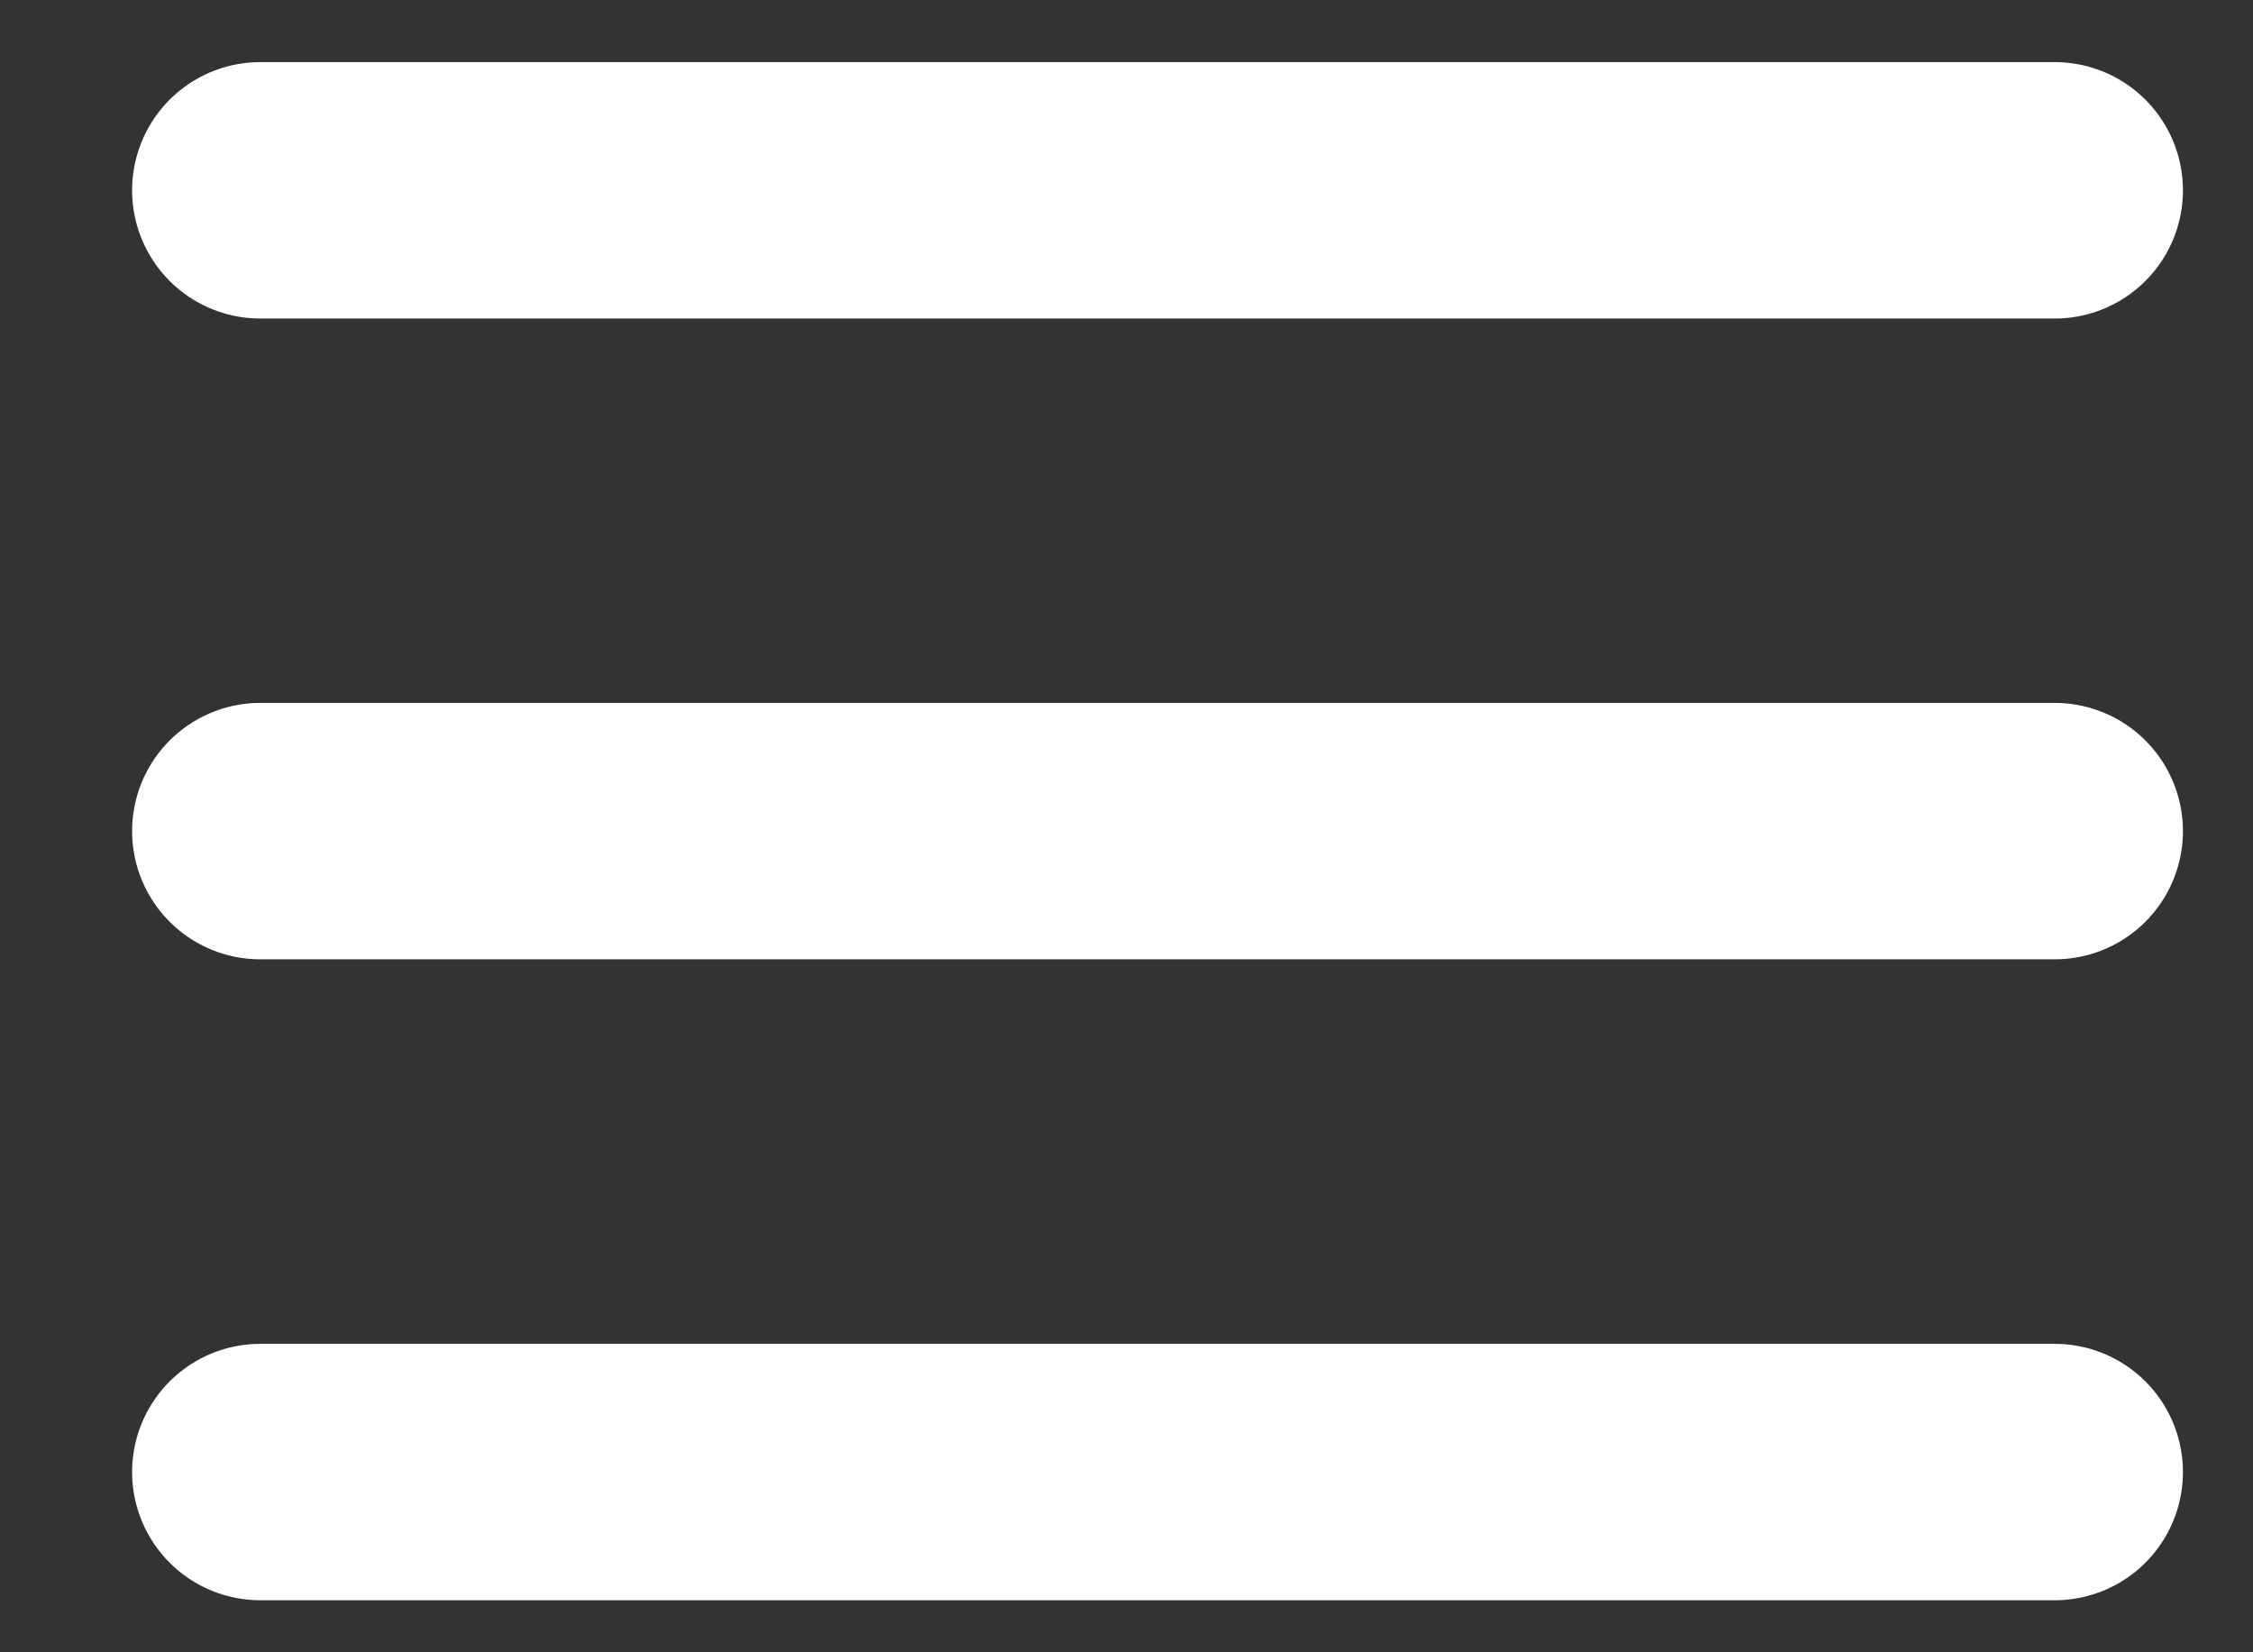
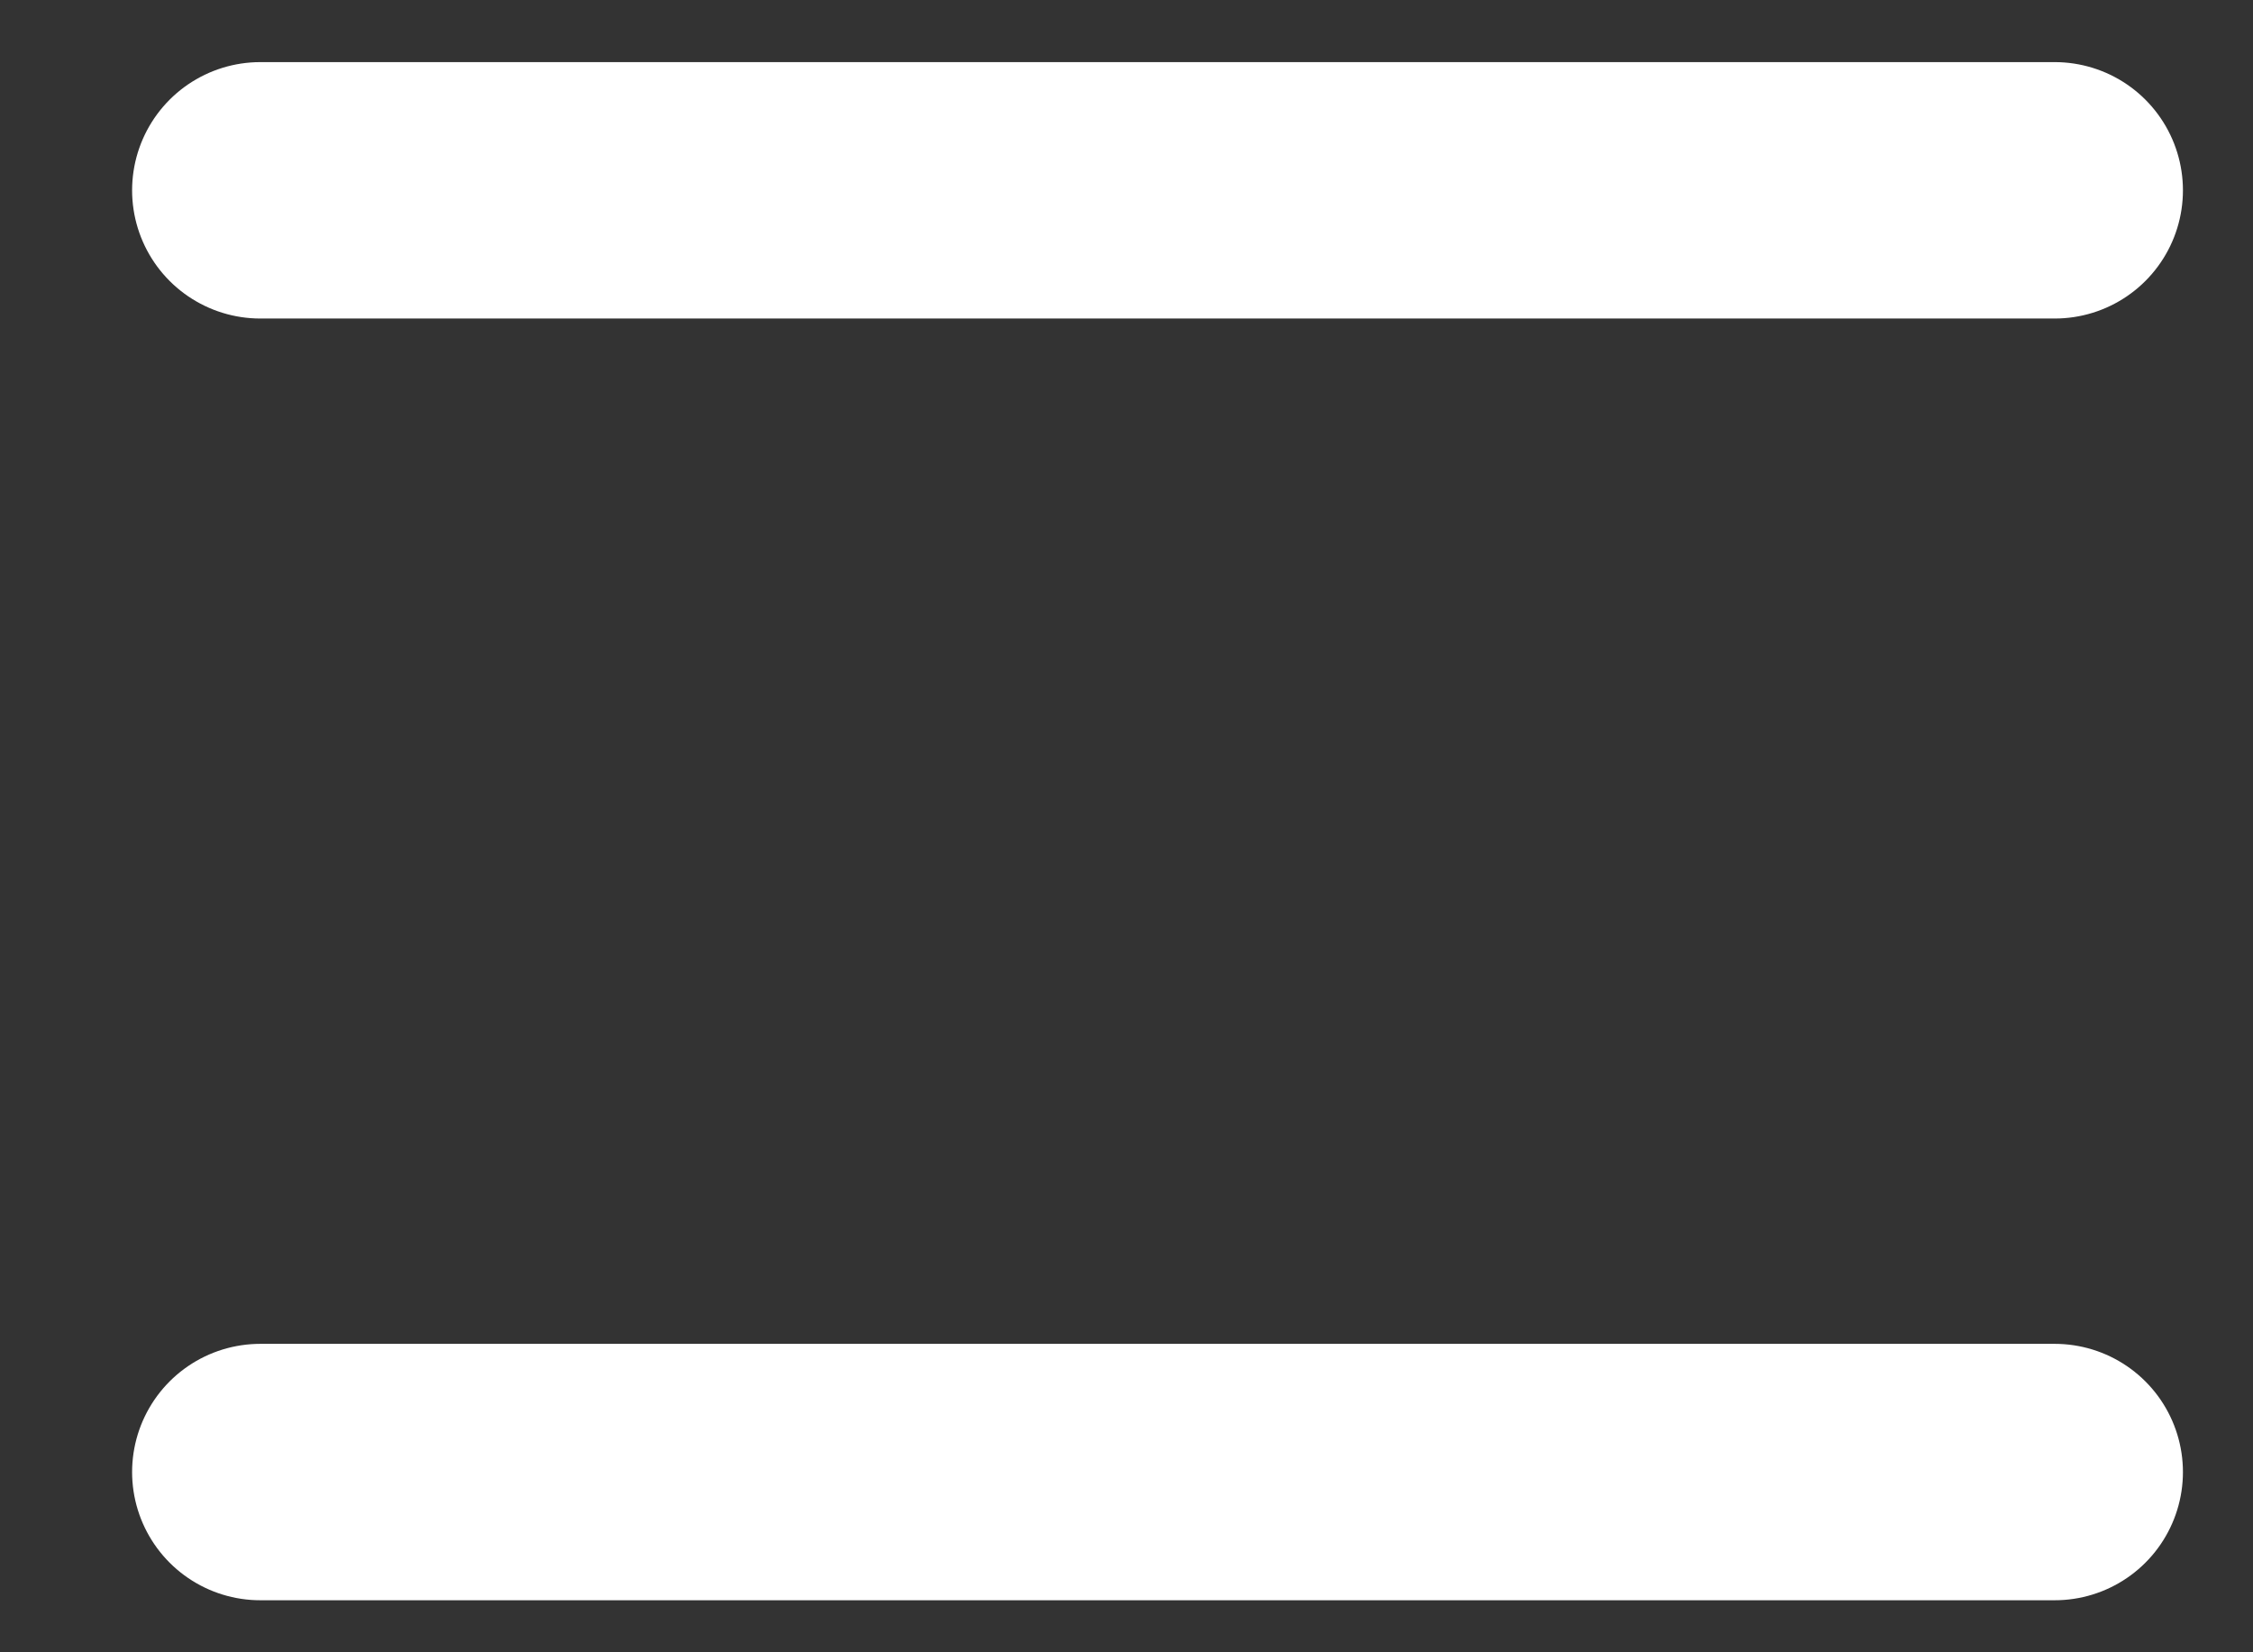
<svg xmlns="http://www.w3.org/2000/svg" width="15" height="11" viewBox="0 0 15 11" fill="none">
  <rect x="0" y="0" width="15" height="11" fill="#333333" stroke="none" />
  <path d="M1.733 1.267L13.68 1.267" stroke="white" stroke-width="1.707" stroke-linecap="round" />
-   <path d="M1.733 5.533L13.68 5.533" stroke="white" stroke-width="1.707" stroke-linecap="round" />
  <path d="M1.733 9.8L13.68 9.8" stroke="white" stroke-width="1.707" stroke-linecap="round" />
</svg>